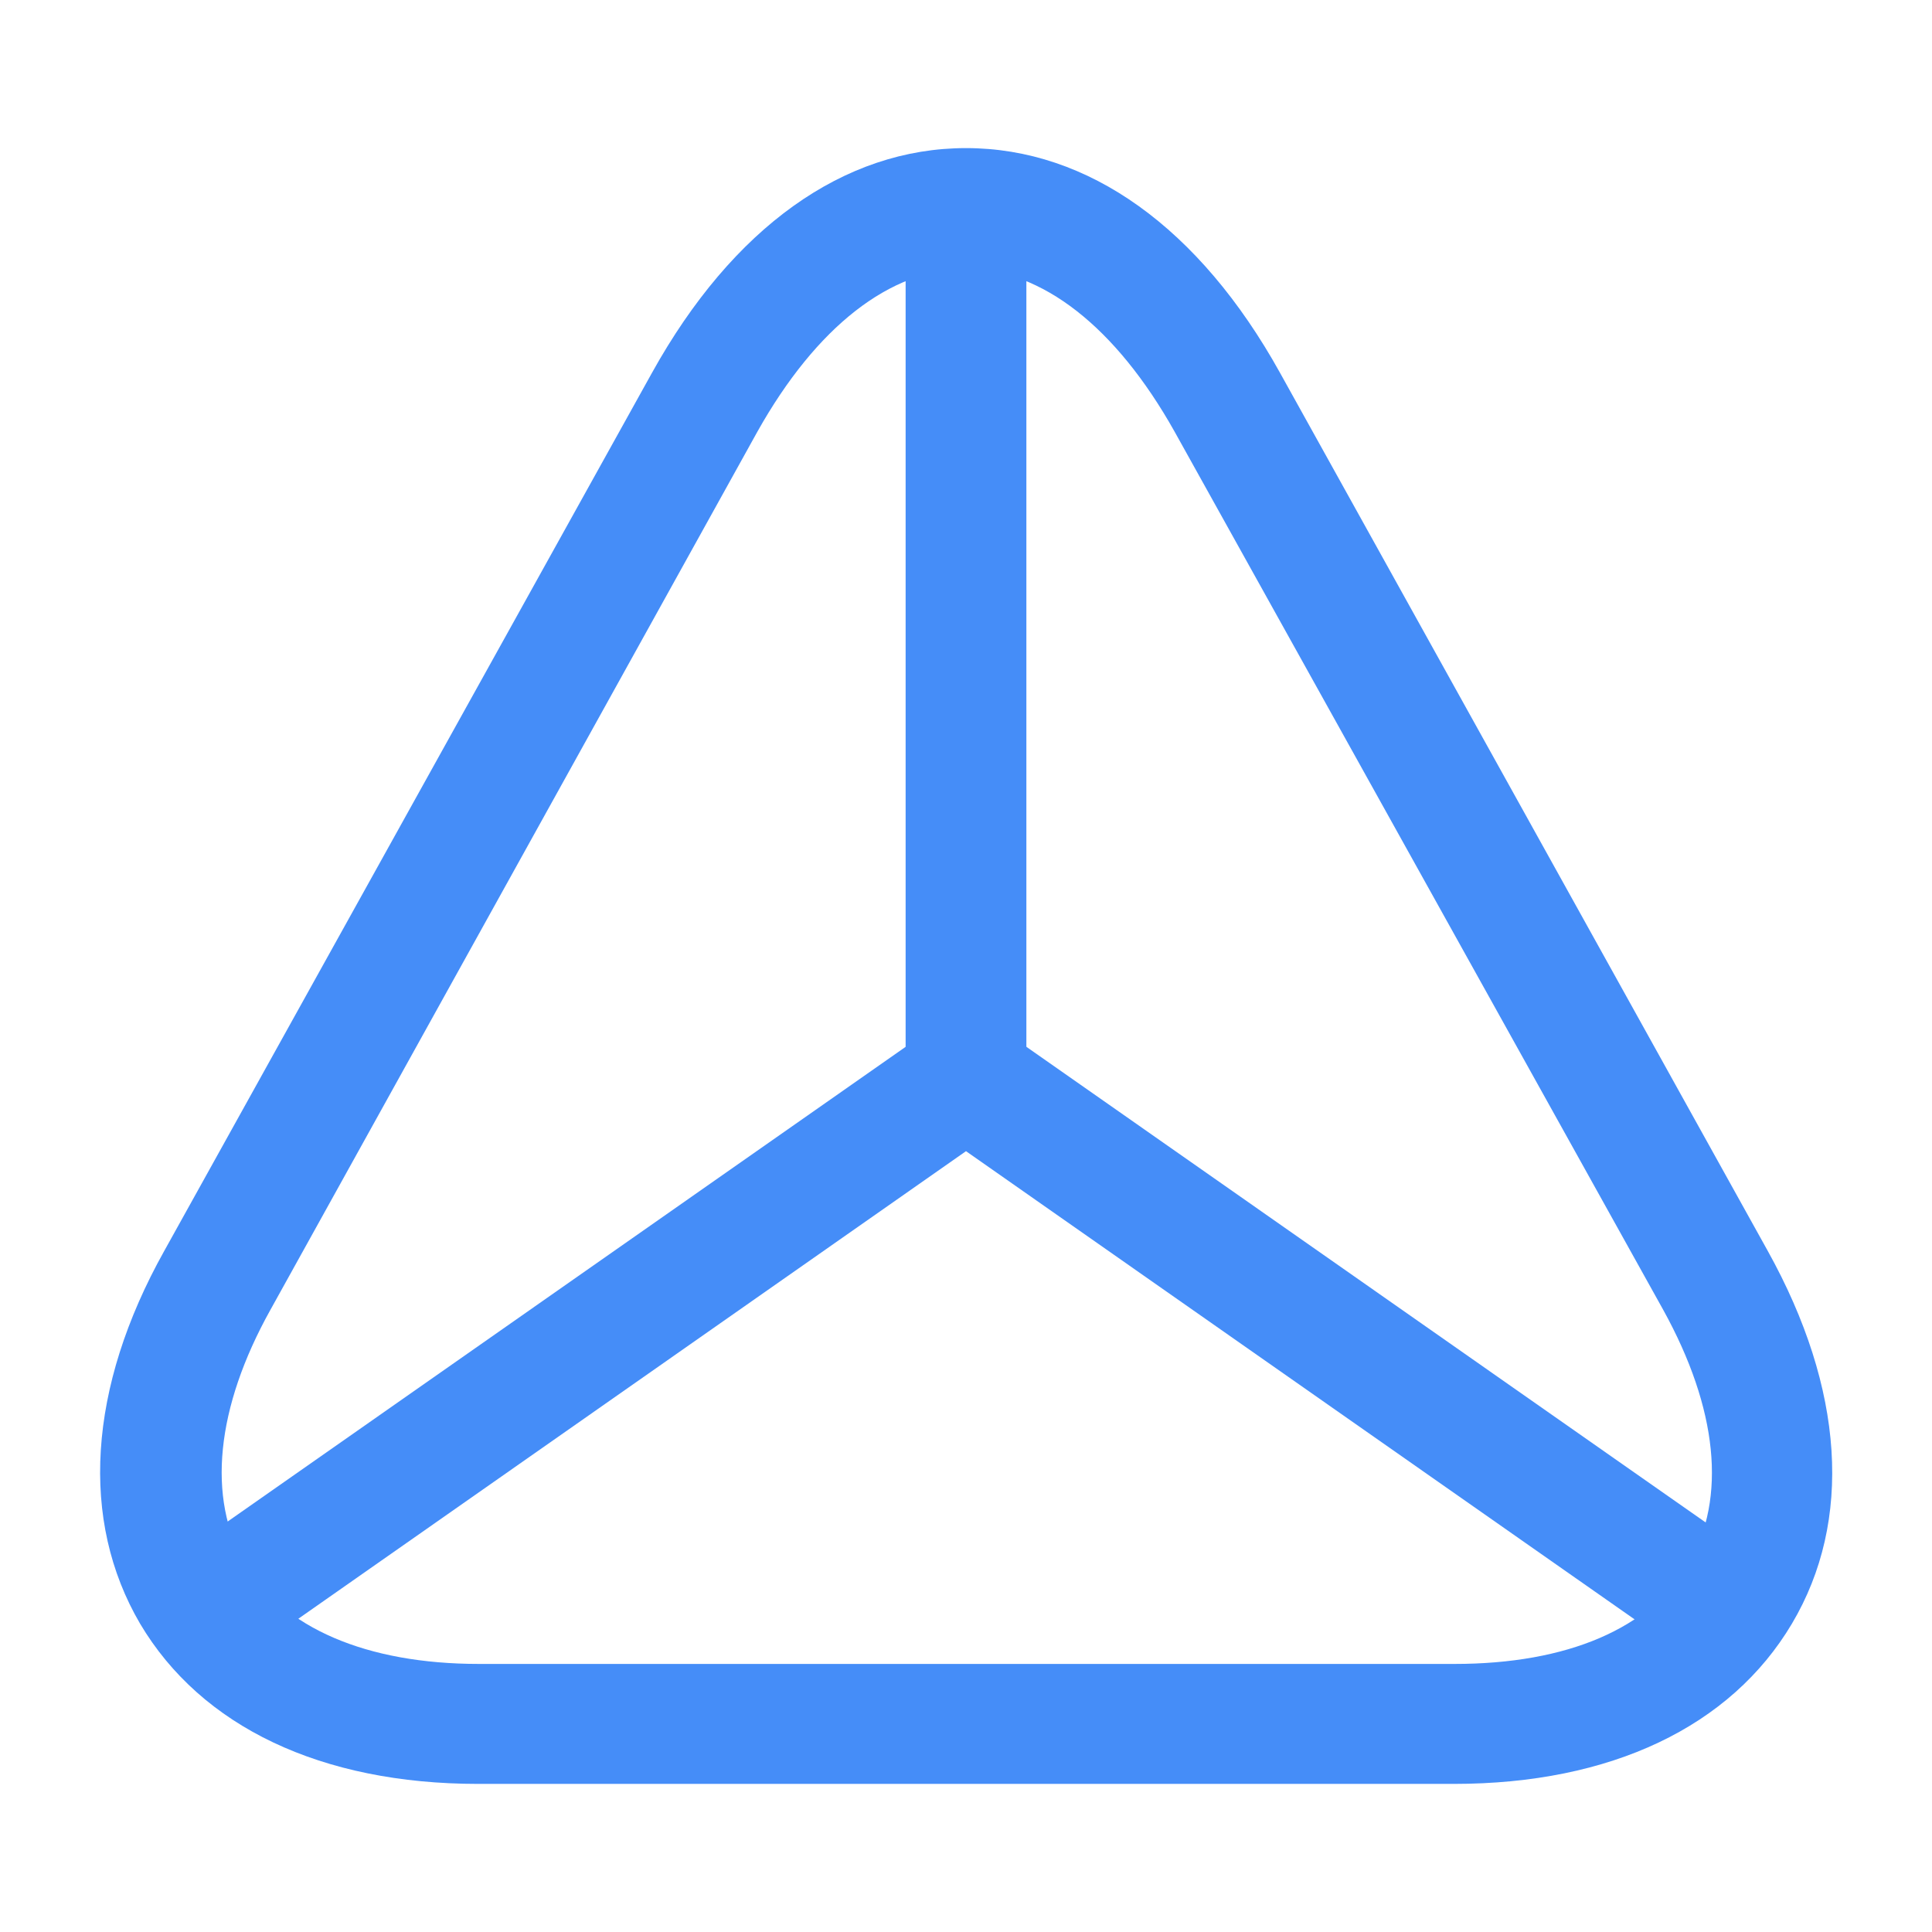
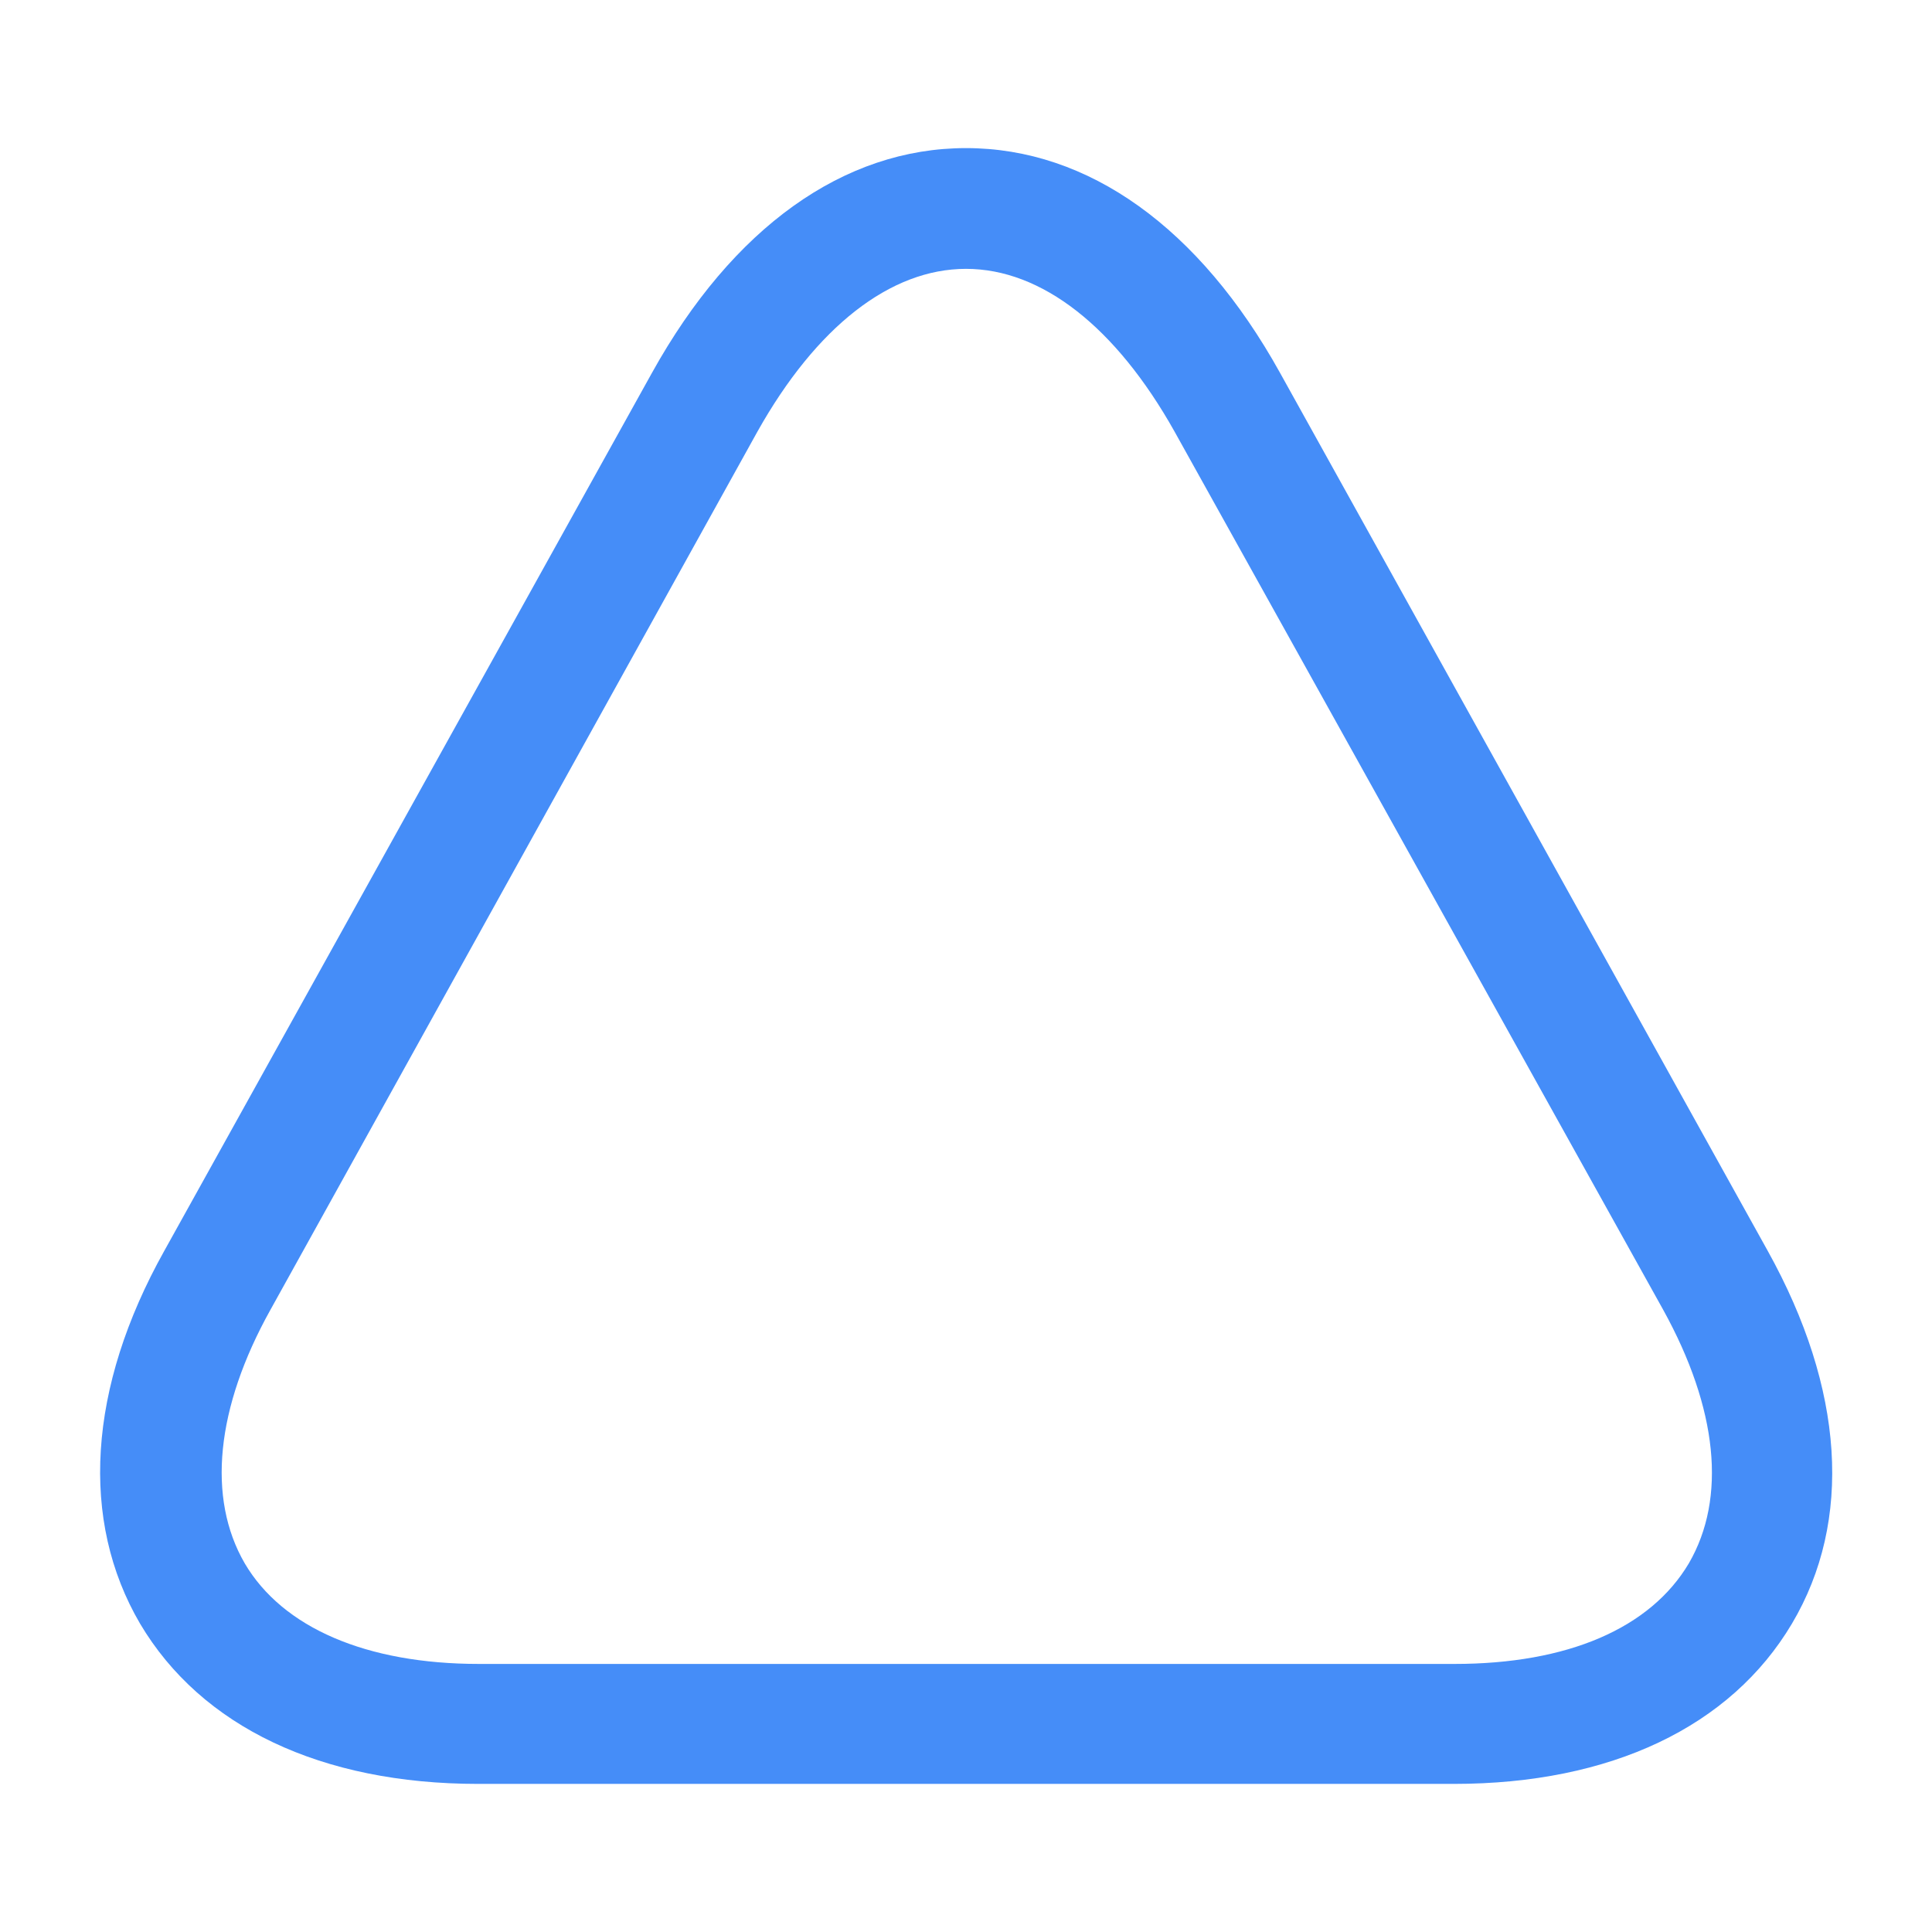
<svg xmlns="http://www.w3.org/2000/svg" width="32" height="32" viewBox="0 0 32 32" fill="none">
  <path d="M24.08 29.547H7.92C5.32 29.547 3.333 28.6 2.32 26.893C1.32 25.186 1.453 22.986 2.72 20.72L10.8 6.173C12.133 3.773 13.973 2.453 16 2.453C18.027 2.453 19.867 3.773 21.2 6.173L29.28 20.72C30.547 23 30.693 25.186 29.68 26.893C28.667 28.6 26.68 29.547 24.08 29.547ZM16 4.453C14.747 4.453 13.52 5.413 12.547 7.146L4.48 21.693C3.573 23.32 3.427 24.813 4.053 25.893C4.68 26.96 6.067 27.56 7.933 27.56H24.093C25.96 27.56 27.333 26.973 27.973 25.893C28.6 24.813 28.453 23.333 27.547 21.693L19.453 7.146C18.48 5.413 17.253 4.453 16 4.453Z" fill="#458DF8" />
-   <path d="M28.587 27.666C28.387 27.666 28.187 27.613 28.014 27.48L16 19.067L3.987 27.48C3.534 27.8 2.907 27.693 2.6 27.24C2.28 26.787 2.387 26.16 2.84 25.853L15.427 17.04C15.774 16.8 16.227 16.8 16.574 17.04L29.16 25.853C29.614 26.173 29.721 26.8 29.401 27.24C29.214 27.52 28.907 27.666 28.587 27.666Z" fill="#458DF8" />
-   <path d="M16 18.853C15.453 18.853 15 18.4 15 17.853V4C15 3.453 15.453 3 16 3C16.547 3 17 3.453 17 4V17.853C17 18.4 16.547 18.853 16 18.853Z" fill="#458DF8" />
</svg>